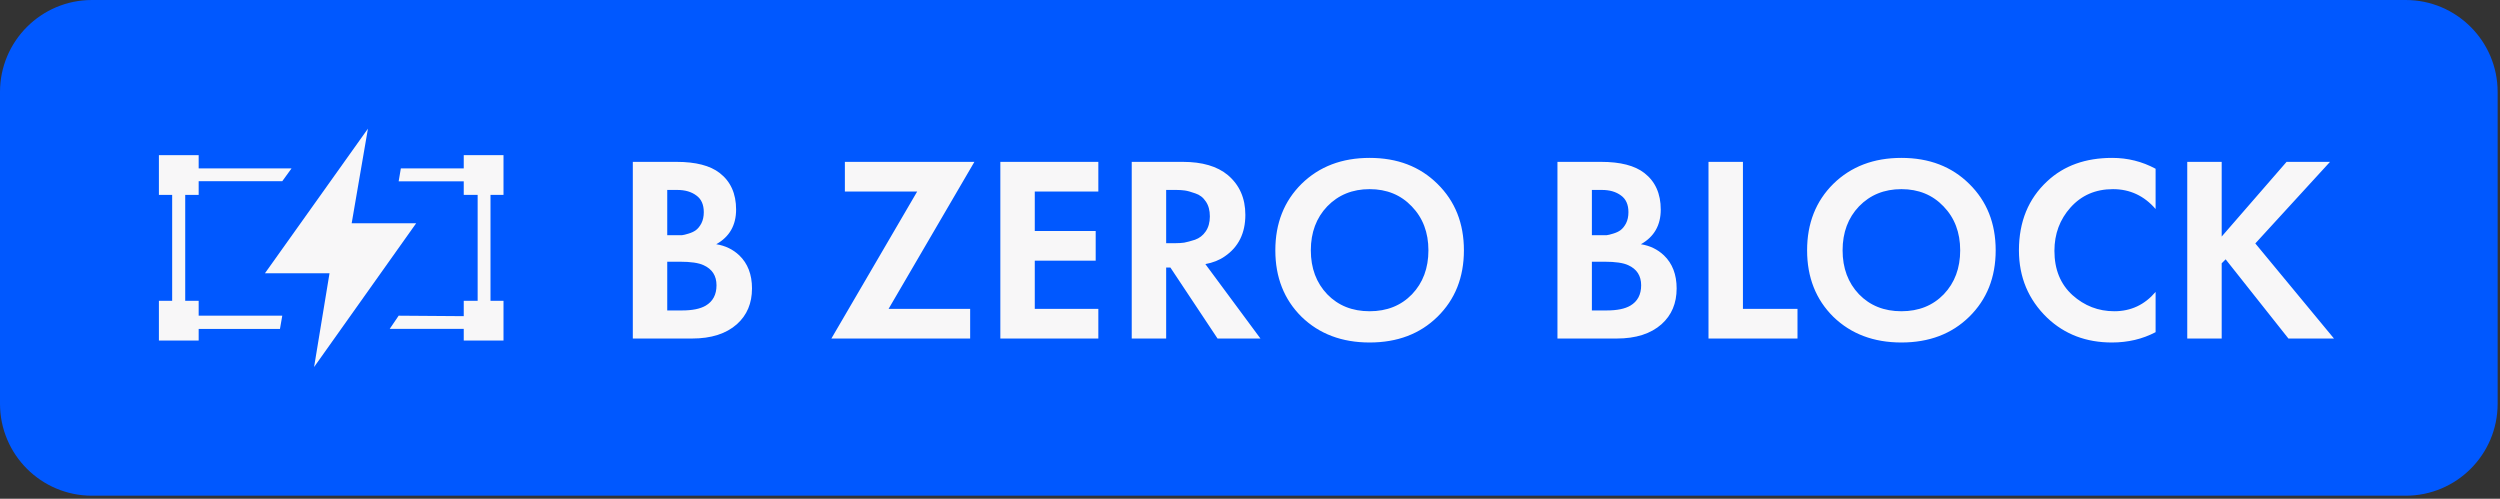
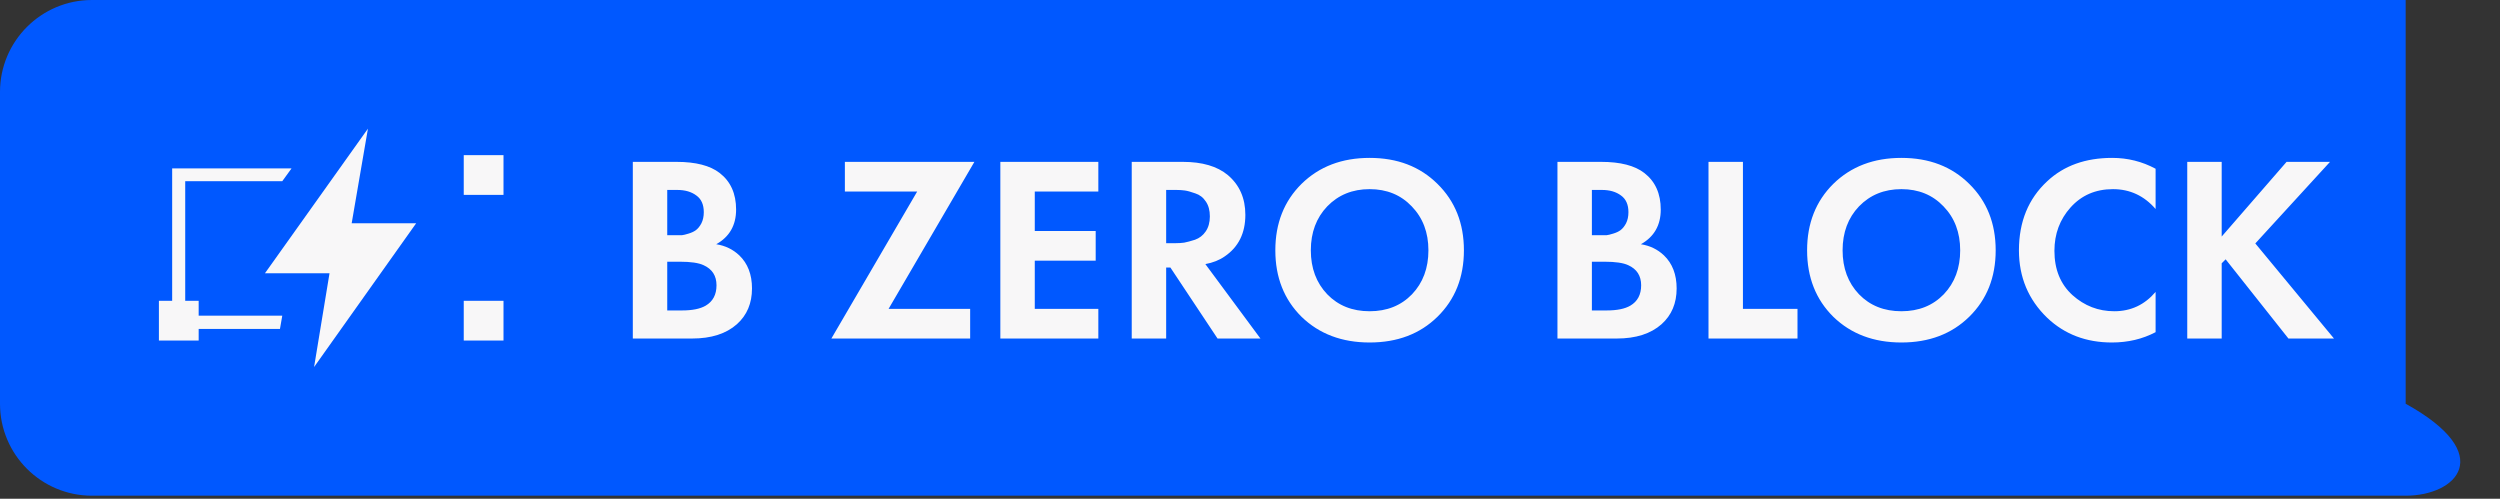
<svg xmlns="http://www.w3.org/2000/svg" width="386" height="77" viewBox="0 0 386 77" fill="none">
  <rect x="0" y="0" width="386" height="77" fill="#333333" stroke="none" />
-   <path d="M0 14.2C0 6.358 6.358 0 14.2 0H371.435C379.277 0 385.635 6.358 385.635 14.2V62.339C385.635 70.18 379.279 76.536 371.438 76.536H14.197C6.356 76.536 0 70.18 0 62.339V14.2Z" fill="#0058FF" />
-   <path d="M30.674 23.957H24.535V30.091H30.674V23.957Z" fill="#F8F7F8" />
+   <path d="M0 14.2C0 6.358 6.358 0 14.2 0H371.435V62.339C385.635 70.18 379.279 76.536 371.438 76.536H14.197C6.356 76.536 0 70.18 0 62.339V14.2Z" fill="#0058FF" />
  <path d="M77.741 23.955H71.602V30.089H77.741V23.955Z" fill="#F8F7F8" />
  <path d="M77.741 46.445H71.602V52.579H77.741V46.445Z" fill="#F8F7F8" />
  <path d="M30.674 46.445H24.535V52.579H30.674V46.445Z" fill="#F8F7F8" />
  <path fill-rule="evenodd" clip-rule="evenodd" d="M56.809 19.865L40.906 42.194H50.877L48.495 56.669L64.254 34.474H54.298L56.809 19.865Z" fill="#F8F7F8" />
-   <path fill-rule="evenodd" clip-rule="evenodd" d="M61.89 26L61.553 27.997H73.749V48.832L61.553 48.742L60.172 50.78H75.734V26H61.89Z" fill="#F8F7F8" />
  <path fill-rule="evenodd" clip-rule="evenodd" d="M45.014 26L43.582 27.978H28.598V48.743H43.582L43.225 50.791H26.582V26H45.014Z" fill="#F8F7F8" />
  <path d="M97.706 24.992H104.453C107.425 24.992 109.647 25.565 111.119 26.71C112.809 28.018 113.654 29.899 113.654 32.353C113.654 34.779 112.632 36.565 110.587 37.71C111.978 37.928 113.163 38.5 114.145 39.427C115.453 40.681 116.108 42.385 116.108 44.539C116.108 46.829 115.331 48.669 113.777 50.059C112.114 51.532 109.81 52.268 106.866 52.268H97.706V24.992ZM103.022 29.327V36.319H104.535C104.808 36.319 105.053 36.319 105.271 36.319C105.517 36.292 105.857 36.21 106.293 36.074C106.757 35.938 107.139 35.761 107.438 35.542C107.766 35.297 108.052 34.943 108.297 34.479C108.543 33.989 108.665 33.416 108.665 32.762C108.665 31.589 108.284 30.731 107.52 30.186C106.757 29.613 105.776 29.327 104.576 29.327H103.022ZM103.022 40.409V47.933H105.312C106.893 47.933 108.106 47.688 108.952 47.197C110.069 46.543 110.628 45.493 110.628 44.048C110.628 42.576 109.96 41.54 108.624 40.94C107.861 40.586 106.648 40.409 104.985 40.409H103.022ZM150.446 24.992L137.197 47.688H149.792V52.268H128.364L141.613 29.572H130.449V24.992H150.446ZM169.583 24.992V29.572H159.769V35.665H169.174V40.245H159.769V47.688H169.583V52.268H154.453V24.992H169.583ZM174.739 24.992H182.632C185.631 24.992 187.948 25.674 189.584 27.037C191.383 28.563 192.282 30.608 192.282 33.171C192.282 36.006 191.219 38.146 189.093 39.591C188.275 40.163 187.28 40.559 186.108 40.777L194.613 52.268H187.989L180.71 41.308H180.055V52.268H174.739V24.992ZM180.055 29.327V37.546H181.569C182.005 37.546 182.427 37.519 182.836 37.464C183.272 37.383 183.831 37.233 184.513 37.015C185.194 36.769 185.74 36.347 186.149 35.747C186.585 35.12 186.803 34.343 186.803 33.416C186.803 32.489 186.598 31.726 186.189 31.126C185.78 30.499 185.235 30.076 184.554 29.858C183.872 29.613 183.327 29.463 182.918 29.409C182.509 29.354 182.087 29.327 181.65 29.327H180.055ZM200.961 28.386C203.687 25.715 207.19 24.379 211.47 24.379C215.75 24.379 219.24 25.715 221.939 28.386C224.665 31.058 226.028 34.479 226.028 38.65C226.028 42.821 224.665 46.243 221.939 48.914C219.24 51.559 215.75 52.881 211.47 52.881C207.19 52.881 203.687 51.559 200.961 48.914C198.262 46.243 196.912 42.821 196.912 38.65C196.912 34.479 198.262 31.058 200.961 28.386ZM204.927 45.438C206.617 47.183 208.798 48.056 211.47 48.056C214.142 48.056 216.323 47.183 218.013 45.438C219.703 43.666 220.548 41.404 220.548 38.65C220.548 35.897 219.69 33.634 217.972 31.862C216.282 30.09 214.115 29.204 211.47 29.204C208.826 29.204 206.645 30.09 204.927 31.862C203.237 33.634 202.392 35.897 202.392 38.65C202.392 41.404 203.237 43.666 204.927 45.438ZM240.471 24.992H247.219C250.19 24.992 252.412 25.565 253.884 26.71C255.574 28.018 256.42 29.899 256.42 32.353C256.42 34.779 255.397 36.565 253.353 37.71C254.743 37.928 255.929 38.5 256.91 39.427C258.219 40.681 258.873 42.385 258.873 44.539C258.873 46.829 258.096 48.669 256.542 50.059C254.879 51.532 252.576 52.268 249.631 52.268H240.471V24.992ZM245.787 29.327V36.319H247.301C247.573 36.319 247.818 36.319 248.037 36.319C248.282 36.292 248.623 36.21 249.059 36.074C249.522 35.938 249.904 35.761 250.204 35.542C250.531 35.297 250.817 34.943 251.063 34.479C251.308 33.989 251.431 33.416 251.431 32.762C251.431 31.589 251.049 30.731 250.286 30.186C249.522 29.613 248.541 29.327 247.341 29.327H245.787ZM245.787 40.409V47.933H248.077C249.659 47.933 250.872 47.688 251.717 47.197C252.835 46.543 253.394 45.493 253.394 44.048C253.394 42.576 252.726 41.54 251.39 40.94C250.626 40.586 249.413 40.409 247.75 40.409H245.787ZM263.793 24.992H269.109V47.688H277.533V52.268H263.793V24.992ZM283.066 28.386C285.792 25.715 289.295 24.379 293.575 24.379C297.855 24.379 301.345 25.715 304.044 28.386C306.77 31.058 308.133 34.479 308.133 38.65C308.133 42.821 306.77 46.243 304.044 48.914C301.345 51.559 297.855 52.881 293.575 52.881C289.295 52.881 285.792 51.559 283.066 48.914C280.367 46.243 279.017 42.821 279.017 38.65C279.017 34.479 280.367 31.058 283.066 28.386ZM287.032 45.438C288.723 47.183 290.904 48.056 293.575 48.056C296.247 48.056 298.428 47.183 300.118 45.438C301.808 43.666 302.653 41.404 302.653 38.65C302.653 35.897 301.795 33.634 300.077 31.862C298.387 30.09 296.22 29.204 293.575 29.204C290.931 29.204 288.75 30.09 287.032 31.862C285.342 33.634 284.497 35.897 284.497 38.65C284.497 41.404 285.342 43.666 287.032 45.438ZM332.824 45.07V51.286C330.807 52.349 328.558 52.881 326.077 52.881C322.097 52.881 318.771 51.613 316.099 49.078C313.182 46.27 311.724 42.794 311.724 38.65C311.724 34.234 313.182 30.676 316.099 27.977C318.662 25.578 322.001 24.379 326.118 24.379C328.517 24.379 330.752 24.938 332.824 26.055V32.271C331.052 30.226 328.858 29.204 326.241 29.204C323.569 29.204 321.388 30.145 319.698 32.026C318.035 33.879 317.203 36.115 317.203 38.732C317.203 41.595 318.13 43.871 319.984 45.561C321.838 47.224 323.991 48.056 326.445 48.056C329.008 48.056 331.134 47.061 332.824 45.07ZM343.028 24.992V36.524L353.046 24.992H359.753L348.221 37.587L360.366 52.268H353.333L343.641 40.041L343.028 40.654V52.268H337.712V24.992H343.028Z" fill="#F8F7F8" />
</svg>